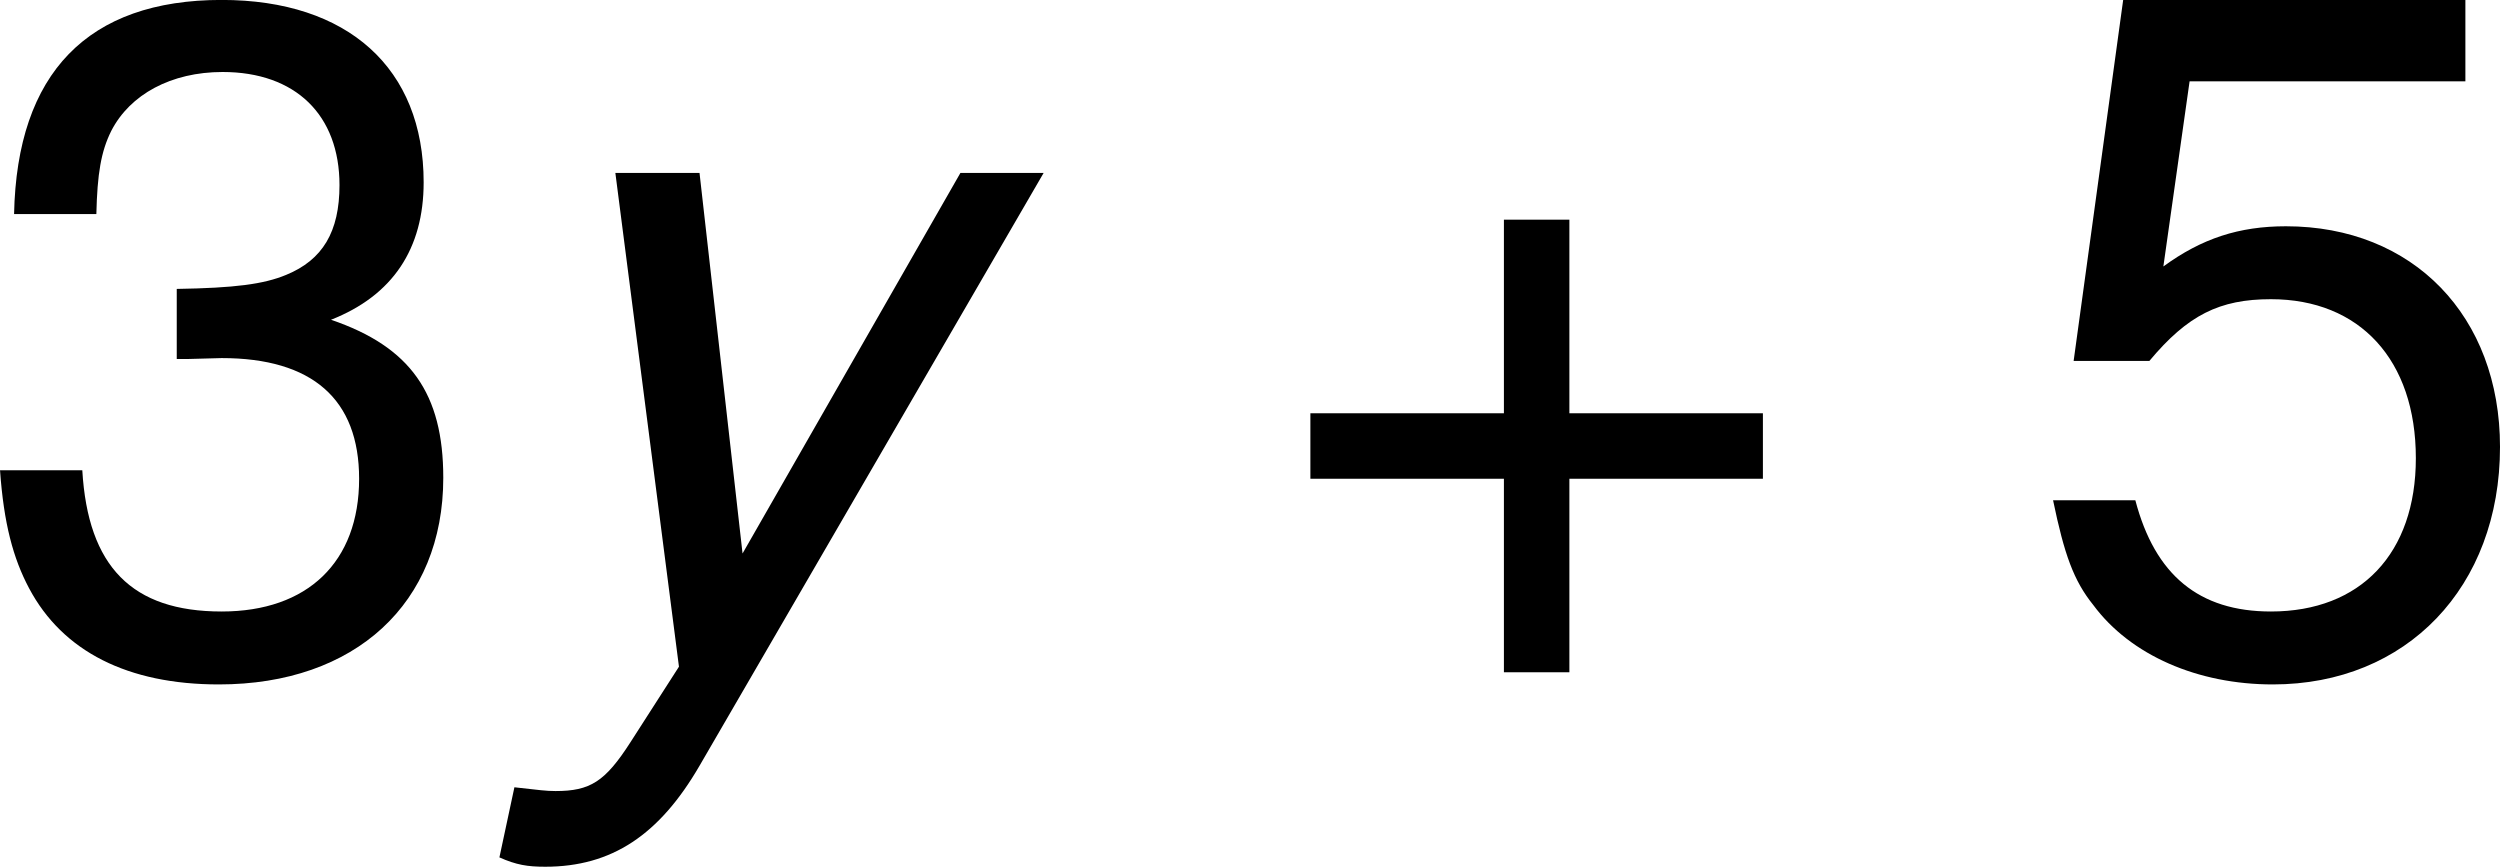
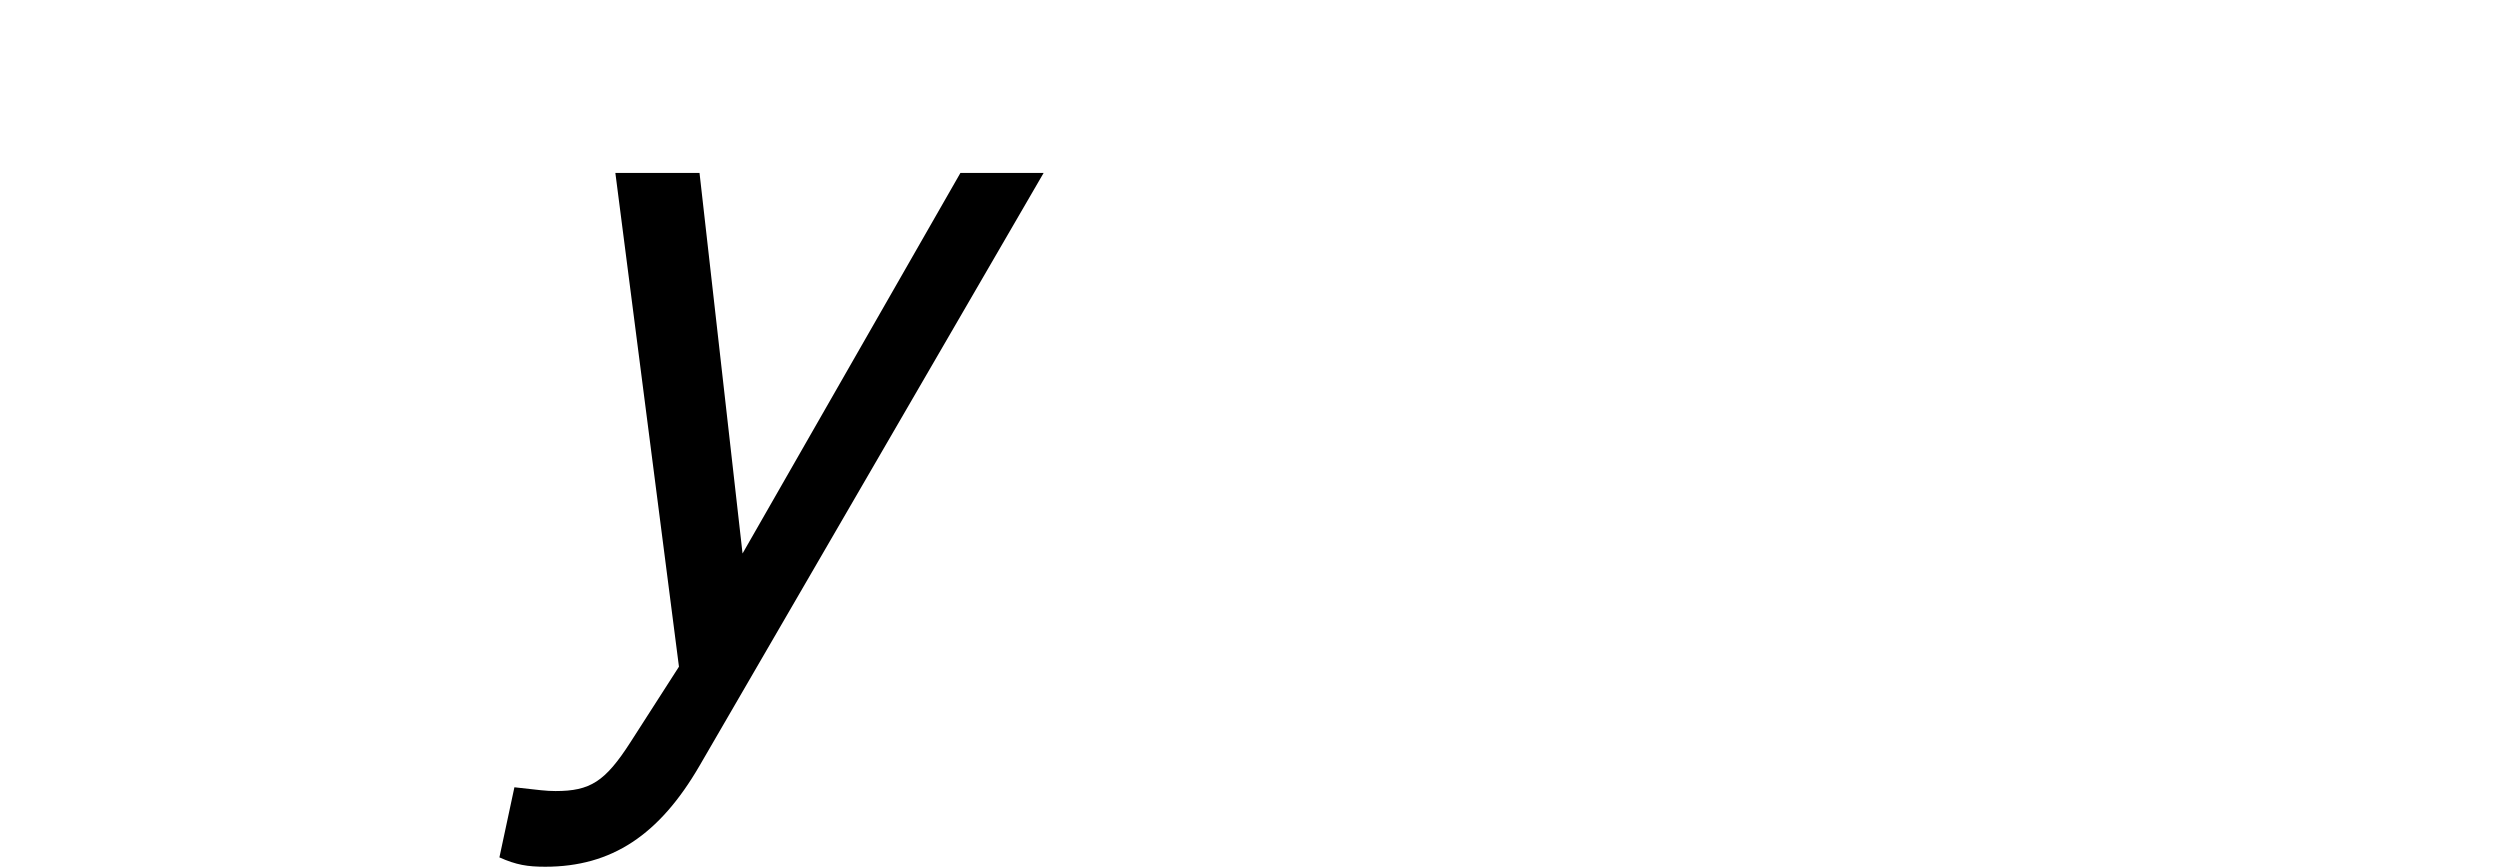
<svg xmlns="http://www.w3.org/2000/svg" xmlns:xlink="http://www.w3.org/1999/xlink" version="1.1" width="35.984pt" height="12.476pt" viewBox="-.92 -.304 35.984 12.476">
  <defs>
    <path id="g1-121" d="M5.967-6.241L3.192-1.394L2.644-6.241H1.572L2.382 .048L1.763 1.012C1.441 1.513 1.251 1.632 .81 1.632C.691 1.632 .607 1.62 .286 1.584L.095 2.477C.31 2.573 .453 2.596 .679 2.596C1.525 2.596 2.132 2.192 2.644 1.31L7.027-6.241H5.967Z" />
-     <path id="g3-43" d="M6.36-3.18H3.895V-5.646H3.061V-3.18H.596V-2.346H3.061V.119H3.895V-2.346H6.36V-3.18Z" />
-     <path id="g3-51" d="M2.632-3.871H2.763L3.204-3.883C4.359-3.883 4.955-3.359 4.955-2.346C4.955-1.286 4.3-.655 3.204-.655C2.061-.655 1.501-1.227 1.429-2.454H.381C.429-1.775 .548-1.334 .75-.953C1.179-.143 2.013 .274 3.168 .274C4.907 .274 6.027-.762 6.027-2.358C6.027-3.43 5.61-4.026 4.597-4.371C5.384-4.681 5.777-5.276 5.777-6.122C5.777-7.575 4.812-8.445 3.204-8.445C1.501-8.445 .596-7.516 .56-5.717H1.608C1.62-6.229 1.667-6.515 1.798-6.777C2.037-7.242 2.561-7.527 3.216-7.527C4.145-7.527 4.705-6.98 4.705-6.086C4.705-5.491 4.49-5.133 4.026-4.943C3.74-4.824 3.371-4.776 2.632-4.764V-3.871Z" />
-     <path id="g3-53" d="M5.669-8.445H1.31L.679-3.847H1.644C2.132-4.431 2.537-4.633 3.192-4.633C4.324-4.633 5.038-3.859 5.038-2.608C5.038-1.394 4.335-.655 3.192-.655C2.275-.655 1.715-1.12 1.465-2.072H.417C.56-1.382 .679-1.048 .929-.738C1.405-.095 2.263 .274 3.216 .274C4.919 .274 6.11-.965 6.11-2.751C6.11-4.419 5.002-5.562 3.383-5.562C2.787-5.562 2.311-5.407 1.822-5.05L2.156-7.408H5.669V-8.445Z" />
  </defs>
  <g id="page1" transform="matrix(1.13 0 0 1.13 -246.272 -81.387)">
    <use x="216.745" y="80.199" xlink:href="#g3-51" />
    <use x="223.392" y="80.199" xlink:href="#g1-121" />
    <use x="233.221" y="80.199" xlink:href="#g3-43" />
    <use x="242.86" y="80.199" xlink:href="#g3-53" />
  </g>
</svg>